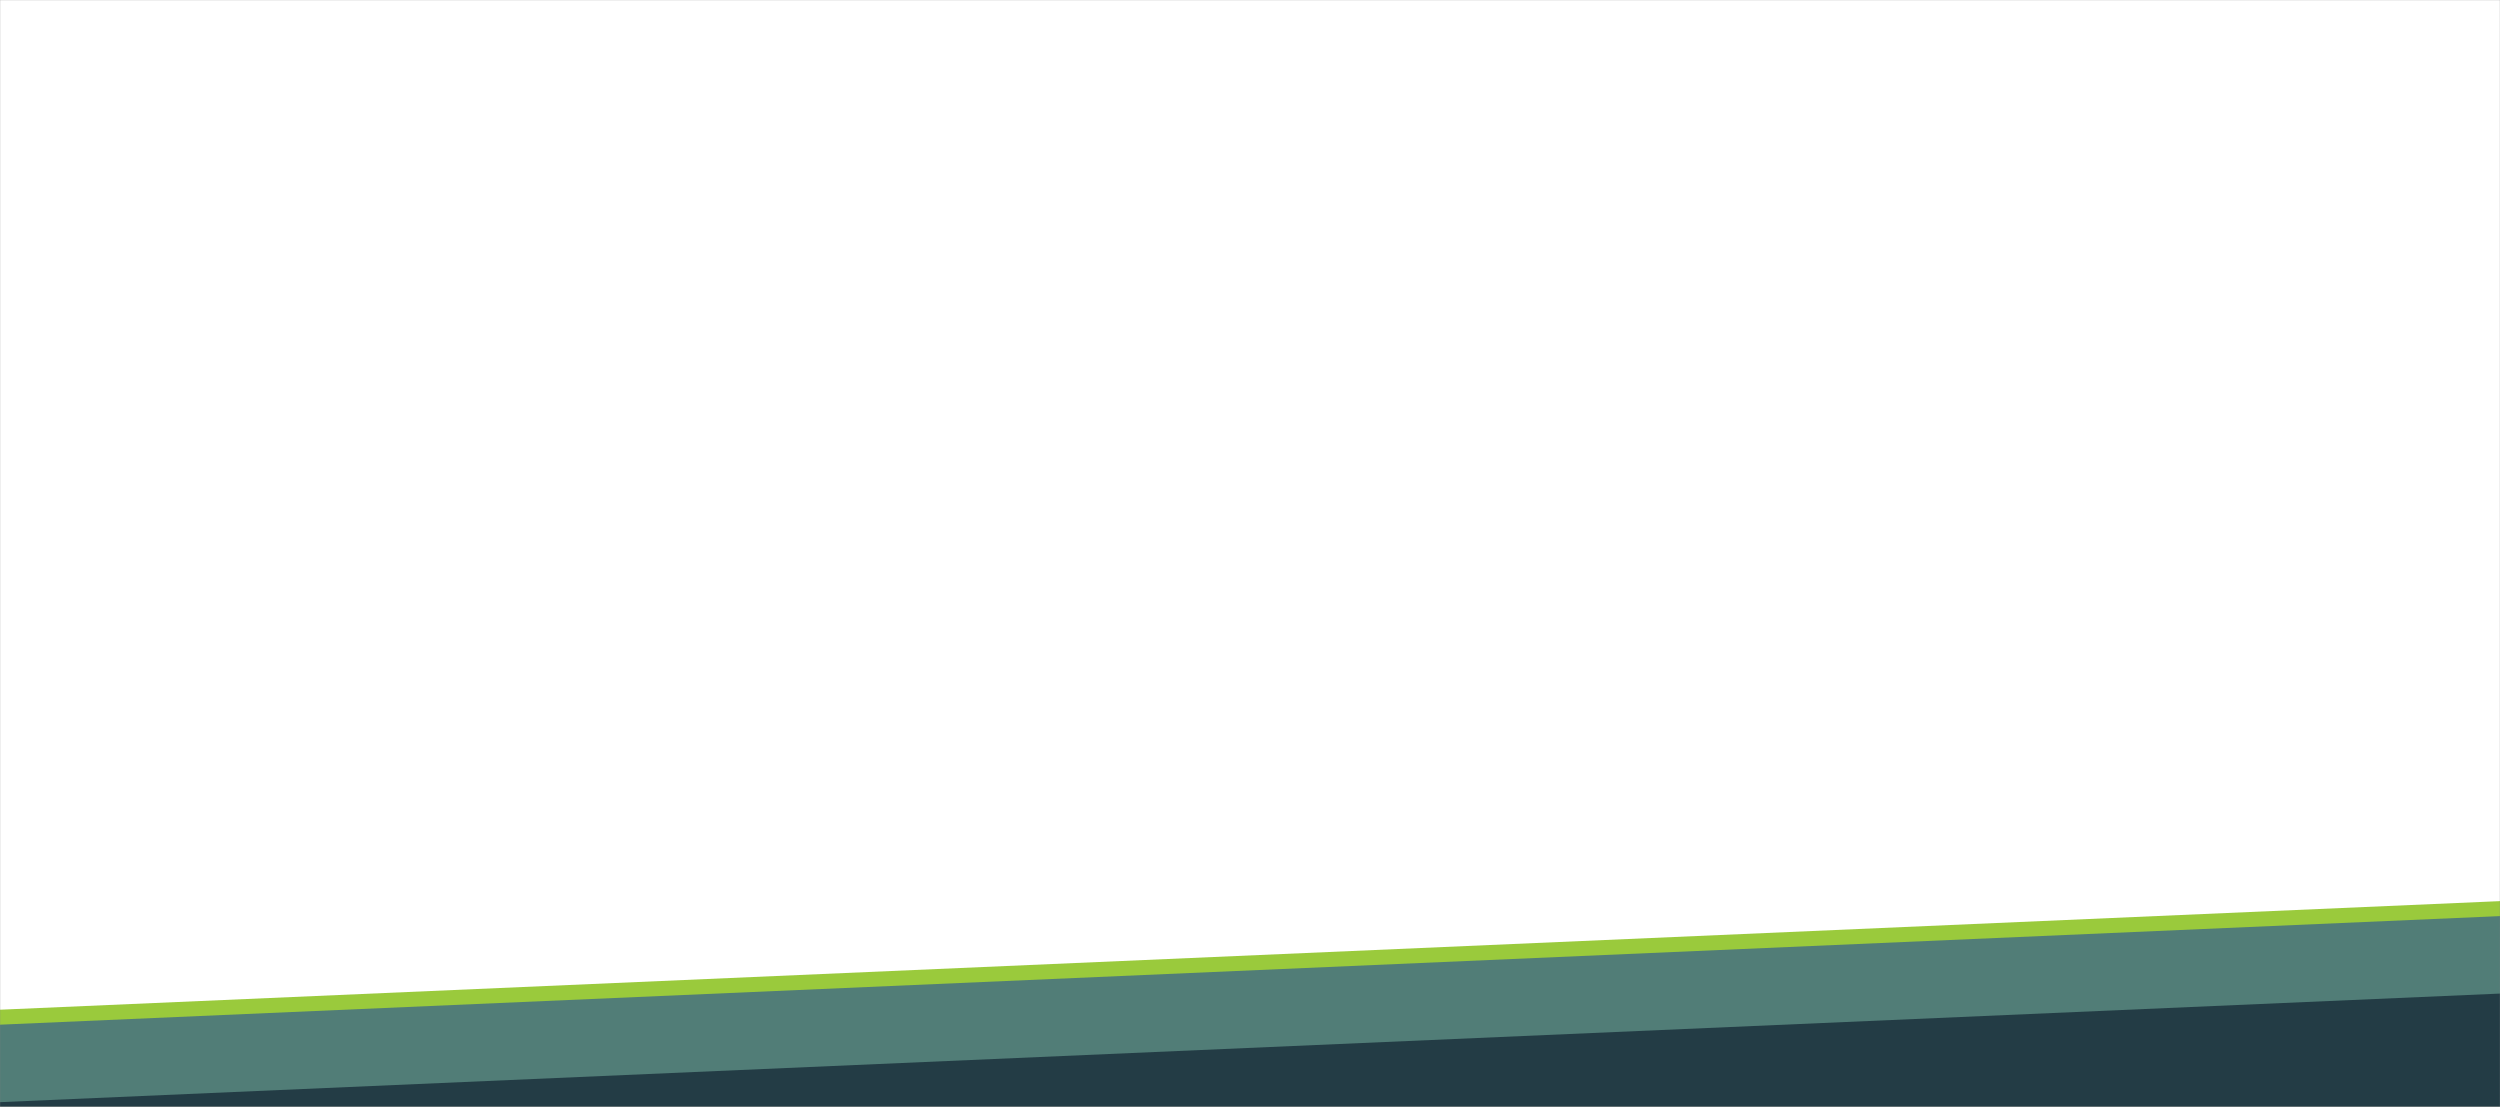
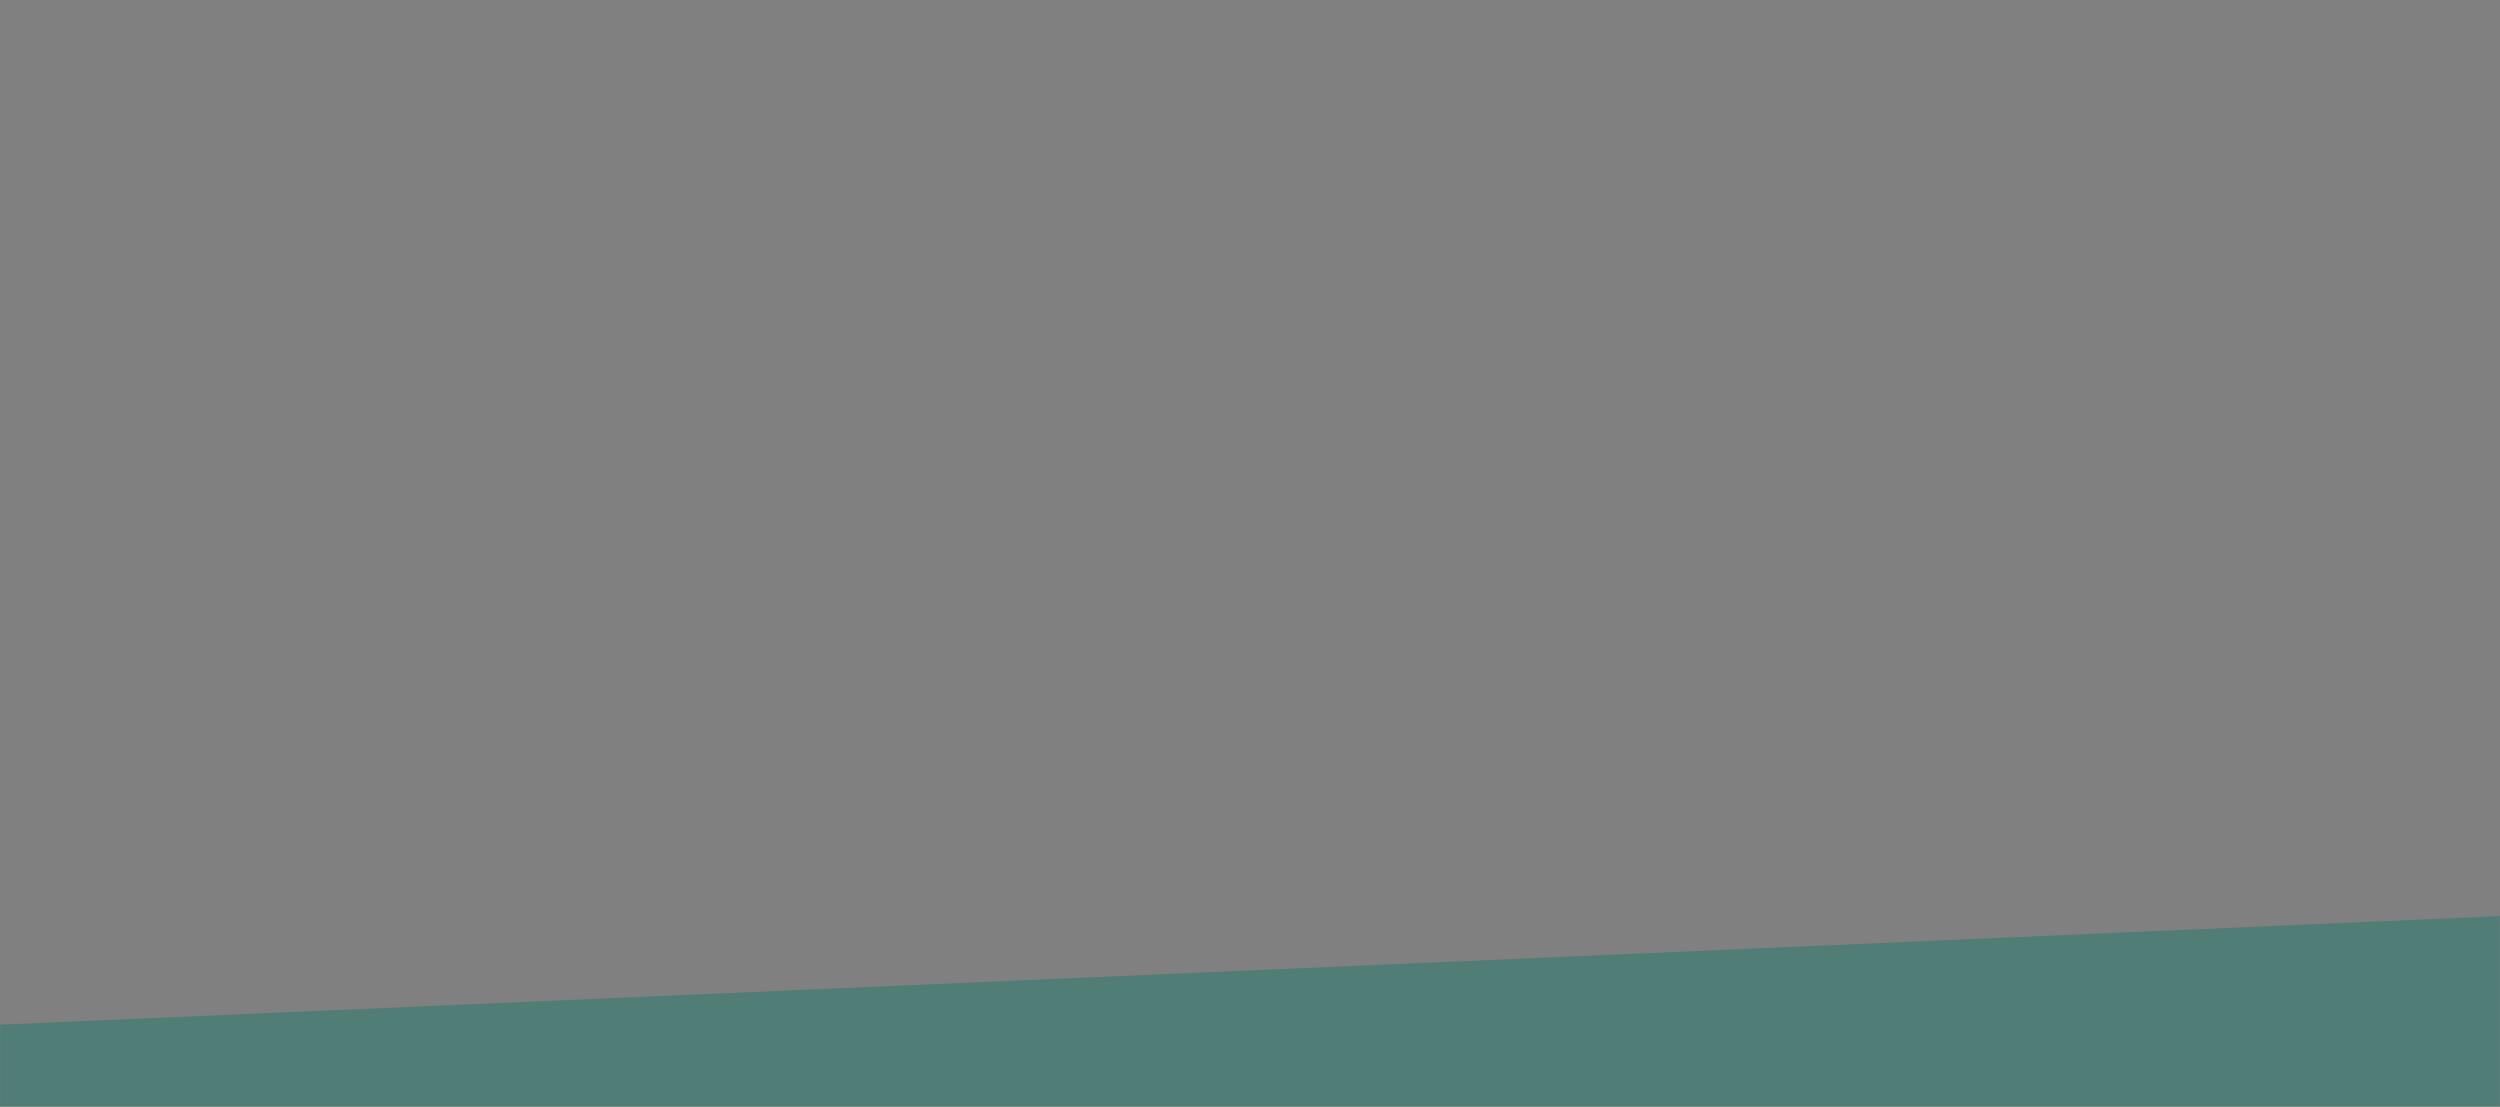
<svg xmlns="http://www.w3.org/2000/svg" width="1920" height="850" viewBox="0 0 1920 850" fill="none">
  <rect x="0" y="0" width="1920" height="850" fill="#808080" stroke="none" />
  <mask id="mask0_67_10" style="mask-type:alpha" maskUnits="userSpaceOnUse" x="0" y="0" width="1920" height="850">
    <rect width="1920" height="850" fill="#D9D9D9" />
  </mask>
  <g mask="url(#mask0_67_10)">
-     <rect width="1920" height="850" fill="white" />
-     <path d="M1921.5 692L-1 775.5V843H1921.5V692Z" fill="#9ACA3C" />
    <path d="M1921.5 703.5L-1 787V854.5H1921.5V703.5Z" fill="#517D77" />
-     <path d="M1921.5 763L-1 846.5V914H1921.5V763Z" fill="#233C45" />
  </g>
</svg>